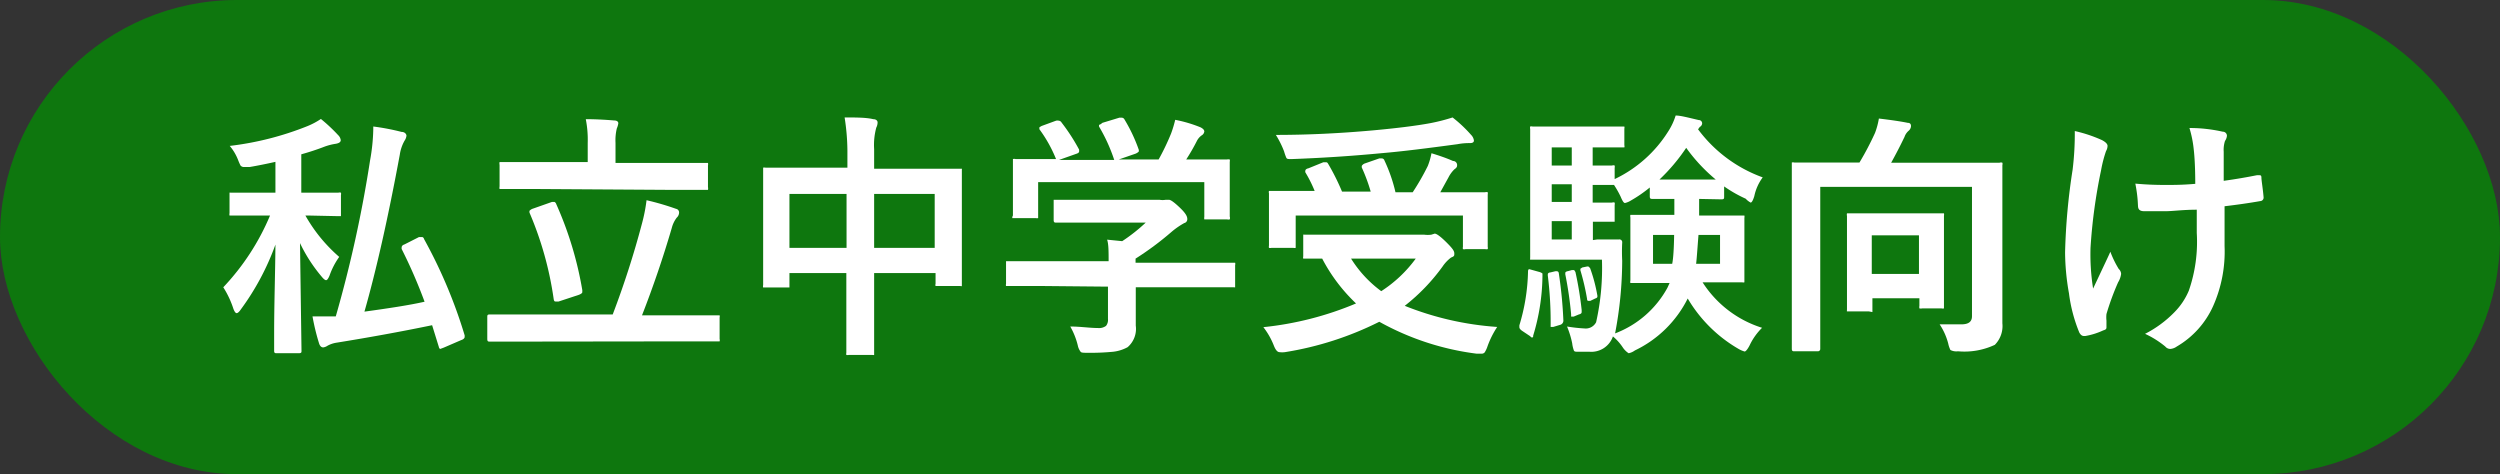
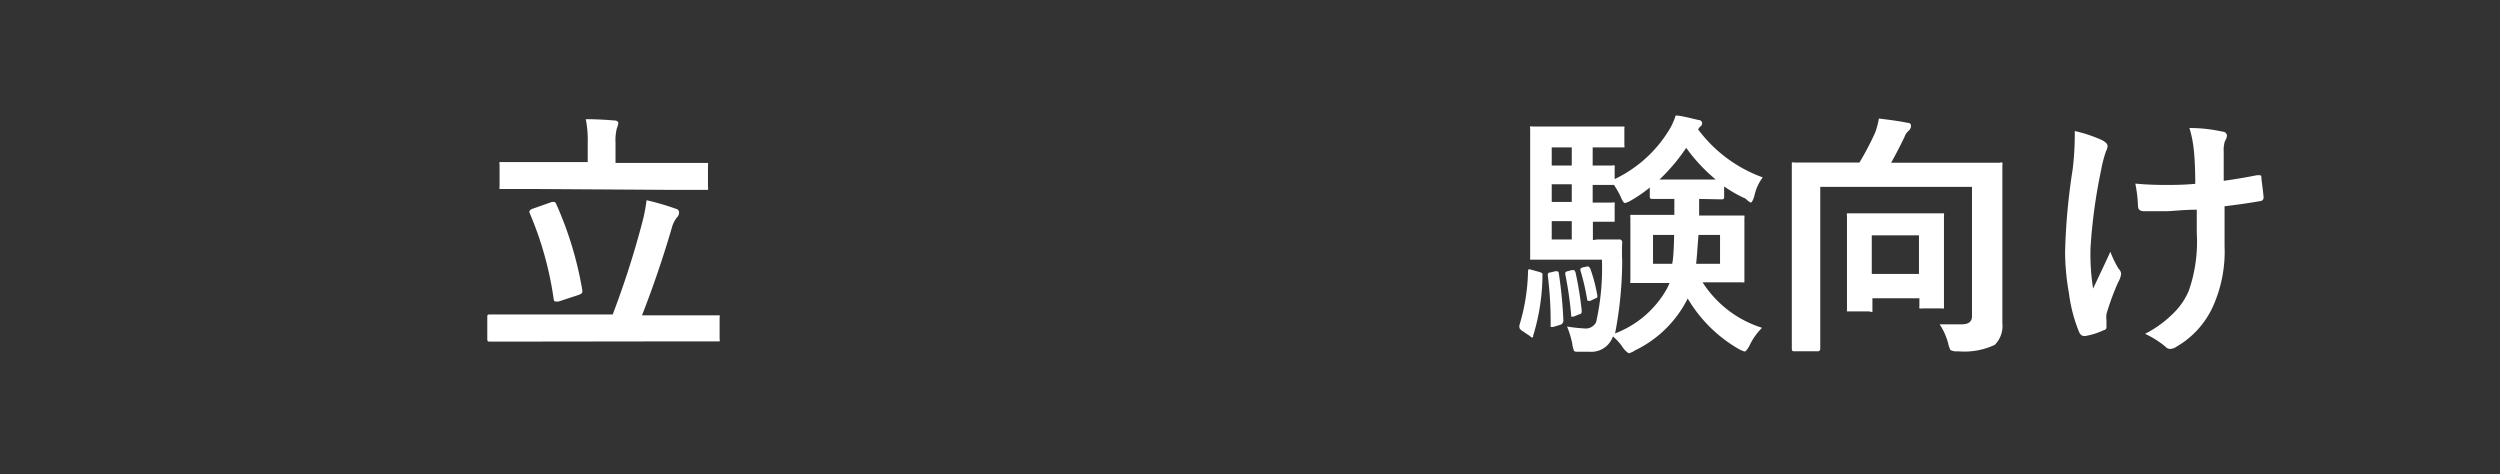
<svg xmlns="http://www.w3.org/2000/svg" width="116" height="22" viewBox="0 0 116 22">
  <rect x="0" y="0" width="116" height="22" fill="#333333" stroke="none" />
  <defs>
    <style>.cls-1{fill:#0e770e;}.cls-2{fill:#fff;}</style>
  </defs>
  <title>shiritsuchugaku</title>
  <g id="レイヤー_2" data-name="レイヤー 2">
    <g id="contents">
-       <rect class="cls-1" width="116" height="22" rx="11" />
-       <path class="cls-2" d="M14.3,10h-.13a7.21,7.21,0,0,0,1.57,1.92,3.43,3.43,0,0,0-.45.87c-.06.14-.11.21-.16.21s-.12-.06-.21-.17a7.19,7.19,0,0,1-1-1.55l.07,5c0,.07,0,.11-.14.11h-1c-.08,0-.13,0-.13-.11s0-.28,0-.77c0-1.43.05-2.81.06-4.16a11.85,11.85,0,0,1-1.6,3c-.08.12-.15.18-.2.18s-.1-.07-.15-.2a4.28,4.28,0,0,0-.47-1A11.06,11.06,0,0,0,12.53,10h-.36l-1.41,0c-.06,0-.1,0-.11,0a.25.25,0,0,1,0-.11V9.05c0-.07,0-.1,0-.11s0,0,.1,0l1.41,0h.62V7.51q-.67.15-1.2.24l-.25,0a.21.21,0,0,1-.17-.07,2.64,2.64,0,0,1-.11-.25,2.3,2.3,0,0,0-.39-.66,14.11,14.11,0,0,0,3.61-.92,3.48,3.48,0,0,0,.62-.33,7.7,7.7,0,0,1,.8.75.39.39,0,0,1,.12.23c0,.09-.07.14-.22.17a2.64,2.64,0,0,0-.52.13c-.36.14-.73.26-1.09.36V8.94h.31l1.41,0a.22.22,0,0,1,.12,0,.23.23,0,0,1,0,.11v.86c0,.07,0,.1,0,.12h-.11Zm5.14,1,.15,0s.06,0,.09.1a22.83,22.83,0,0,1,1.88,4.46l0,.08s0,.09-.16.14l-.81.35-.16.06s-.05,0-.07-.1l-.31-1c-1.5.31-3,.58-4.43.81a1.27,1.27,0,0,0-.42.14.48.48,0,0,1-.2.08c-.09,0-.15-.06-.19-.17a10.27,10.27,0,0,1-.31-1.27c.35,0,.71,0,1.08,0a58.17,58.17,0,0,0,1.59-7.23A8.94,8.94,0,0,0,17.32,6V5.87a10.63,10.63,0,0,1,1.31.25c.15,0,.23.1.23.18a.52.52,0,0,1-.09.23,1.86,1.86,0,0,0-.22.65q-.81,4.37-1.64,7.28C18,14.31,19,14.16,19.7,14a23.4,23.4,0,0,0-1.06-2.44.22.22,0,0,1,0-.1s0-.08.13-.12Z" />
      <path class="cls-2" d="M24.21,15.85l-1.48,0c-.08,0-.12,0-.12-.13v-1c0-.09,0-.13.12-.13l1.48,0h4.22a41.77,41.77,0,0,0,1.35-4.19A7.73,7.73,0,0,0,30,9.29a12.39,12.39,0,0,1,1.37.4.17.17,0,0,1,.14.17.33.33,0,0,1-.11.24,1.33,1.33,0,0,0-.23.48q-.6,2.05-1.38,4.05h2l1.49,0c.06,0,.1,0,.11,0a.19.19,0,0,1,0,.1v1a.2.2,0,0,1,0,.11s-.05,0-.11,0l-1.49,0Zm.68-7.08-1.6,0c-.06,0-.1,0-.11,0a.29.29,0,0,1,0-.12v-1a.31.31,0,0,1,0-.13h.11l1.6,0h2.38V6.63a4.88,4.88,0,0,0-.09-1.1q.6,0,1.32.06c.13,0,.19.06.19.13a.93.93,0,0,1-.07.24,2.35,2.35,0,0,0-.06.67v.93h2.57l1.61,0c.06,0,.1,0,.11,0a.29.29,0,0,1,0,.12v1a.31.31,0,0,1,0,.13h-.11l-1.61,0Zm.92.7a16.49,16.49,0,0,1,1.21,4,.54.54,0,0,0,0,.08c0,.05-.06.09-.16.13l-.94.31-.13,0c-.05,0-.08,0-.1-.12a15.79,15.79,0,0,0-1.12-4,.23.23,0,0,1,0-.09s.06-.07.16-.1l.88-.31.12,0S25.79,9.4,25.81,9.47Z" />
-       <path class="cls-2" d="M39.19,5.45c.53,0,1,0,1.33.08.13,0,.2.07.2.15a.53.53,0,0,1-.06.24,3.07,3.07,0,0,0-.1,1v.91h2.33l1.63,0c.06,0,.1,0,.11,0s0,0,0,.11l0,1.49v1.39l0,2.34c0,.06,0,.09,0,.11s-.05,0-.11,0h-1c-.06,0-.1,0-.11,0a.16.16,0,0,1,0-.1v-.5H40.56v1.47l0,2.22c0,.07,0,.1,0,.11s-.05,0-.1,0H39.38a.23.23,0,0,1-.11,0,.28.28,0,0,1,0-.11l0-2.19v-1.5H36.63v.55q0,.11,0,.12s-.05,0-.11,0h-1c-.06,0-.1,0-.11,0a.2.2,0,0,1,0-.11l0-2.35V9.58l0-1.68q0-.11,0-.12a.2.2,0,0,1,.11,0l1.63,0h2.17V7A10.27,10.27,0,0,0,39.19,5.45ZM36.63,9v2.5h2.65V9Zm6.74,0H40.56v2.5h2.81Z" />
-       <path class="cls-2" d="M48.29,13.27l-1.5,0c-.06,0-.1,0-.11,0a.19.19,0,0,1,0-.1v-.93q0-.11,0-.12h.1l1.5,0h3.16c0-.45,0-.79-.07-1l.7.07a8,8,0,0,0,1.09-.86H50.58l-1.56,0c-.08,0-.13,0-.13-.12V9.38c0-.06,0-.1,0-.11l.1,0,1.56,0h3.25a.85.85,0,0,0,.29,0l.15,0c.08,0,.25.12.52.38s.33.4.33.51a.18.18,0,0,1-.14.19,3.59,3.59,0,0,0-.58.4,14,14,0,0,1-1.68,1.25v.19h3l1.5,0c.06,0,.1,0,.12,0a.2.2,0,0,1,0,.11v.93c0,.05,0,.09,0,.1s0,0-.11,0l-1.5,0h-3v.78l0,1a1.12,1.12,0,0,1-.38,1,1.83,1.83,0,0,1-.66.21,10.91,10.91,0,0,1-1.18.05c-.19,0-.31,0-.34-.05a.71.71,0,0,1-.13-.29,3.37,3.37,0,0,0-.35-.88c.47,0,.9.07,1.28.07a.54.54,0,0,0,.38-.1.45.45,0,0,0,.09-.32v-1.5Zm0-7.41L49,5.6a.3.3,0,0,1,.13,0,.17.17,0,0,1,.13.09,8.88,8.88,0,0,1,.81,1.25.43.43,0,0,1,0,.1s0,.06-.14.1l-.79.28H51.7A7.77,7.77,0,0,0,51,5.88a.16.16,0,0,1,0-.09s.05,0,.15-.09l.79-.24.11,0s.09,0,.13.09a7.52,7.52,0,0,1,.66,1.4.31.31,0,0,1,0,.08s-.05.06-.15.1l-.78.27h1.85a10.84,10.84,0,0,0,.58-1.21,5.35,5.35,0,0,0,.19-.63,6.22,6.22,0,0,1,1.18.35c.11.06.17.12.17.19a.24.24,0,0,1-.12.18.71.71,0,0,0-.23.27,9.16,9.16,0,0,1-.49.85h.31l1.58,0a.27.27,0,0,1,.13,0,.23.23,0,0,1,0,.11l0,.65v.55l0,1.34a.19.19,0,0,1,0,.13.22.22,0,0,1-.12,0H56q-.1,0-.12,0a.35.35,0,0,1,0-.12V8.45H48.17V10c0,.07,0,.11,0,.12a.23.23,0,0,1-.11,0H47.1c-.07,0-.12,0-.13,0A.2.2,0,0,1,47,10l0-1.35V8.23l0-.74c0-.06,0-.1,0-.11a.22.22,0,0,1,.12,0l1.58,0H49A6.26,6.26,0,0,0,48.23,6a.31.31,0,0,1,0-.09S48.23,5.89,48.32,5.86Z" />
-       <path class="cls-2" d="M69.47,15.17a4.2,4.2,0,0,0-.45.9,1.25,1.25,0,0,1-.13.28.18.18,0,0,1-.15.06l-.23,0A12.5,12.5,0,0,1,64,14.93a15,15,0,0,1-4.38,1.41,1,1,0,0,1-.25,0c-.1,0-.19-.11-.27-.32a3.41,3.41,0,0,0-.48-.84,15,15,0,0,0,4.3-1.1A7.89,7.89,0,0,1,61.35,12l-.77,0c-.06,0-.1,0-.11,0a.19.19,0,0,1,0-.1V11c0-.07,0-.1,0-.11s.06,0,.11,0l1.63,0h3.88a1.27,1.27,0,0,0,.32,0l.16-.05c.09,0,.28.14.56.42s.35.39.35.5,0,.13-.15.19a1.71,1.71,0,0,0-.39.41,9,9,0,0,1-1.76,1.83A14.1,14.1,0,0,0,69.47,15.17ZM61.62,7.59a10.5,10.5,0,0,1,.65,1.3H63.6a8,8,0,0,0-.41-1.11.19.19,0,0,1,0-.09s.05-.08.15-.11L64,7.35l.12,0s.09,0,.12.1a7.3,7.3,0,0,1,.51,1.47h.8a11.33,11.33,0,0,0,.7-1.22,3.15,3.15,0,0,0,.17-.59c.36.11.71.23,1,.36.13,0,.19.11.19.18s0,.12-.13.21a1.42,1.42,0,0,0-.27.37l-.38.69h.51l1.57,0a.22.22,0,0,1,.12,0,.27.27,0,0,1,0,.11l0,.6v.7l0,1.12a.23.23,0,0,1,0,.11.29.29,0,0,1-.12,0H68a.22.22,0,0,1-.12,0,.27.27,0,0,1,0-.11V10H60.12v1.39c0,.06,0,.1,0,.11a.2.2,0,0,1-.11,0H59a.22.22,0,0,1-.12,0,.27.27,0,0,1,0-.11l0-1.13v-.6l0-.69a.2.2,0,0,1,0-.11l.12,0,1.57,0H61A5.94,5.94,0,0,0,60.57,8a.16.16,0,0,1,0-.09s0-.07.14-.1l.69-.28.13,0S61.58,7.52,61.62,7.59ZM67.4,5.45a6.29,6.29,0,0,1,.86.81.45.45,0,0,1,.13.26c0,.08-.06.12-.19.12a2.87,2.87,0,0,0-.57.05c-1.41.19-2.59.34-3.55.42-1.36.13-2.74.22-4.12.27h-.1c-.09,0-.15,0-.18-.07a2.65,2.65,0,0,1-.1-.29,4.39,4.39,0,0,0-.38-.76q2.17,0,4.5-.21c1.09-.1,2-.21,2.69-.34A8.73,8.73,0,0,0,67.4,5.45ZM65.69,12h-3a5.45,5.45,0,0,0,1.4,1.51A6,6,0,0,0,65.69,12Z" />
      <path class="cls-2" d="M71.07,12.52l.36.1a.43.43,0,0,1,.14.07s0,.06,0,.12a9.77,9.77,0,0,1-.43,2.76c0,.06,0,.09-.07.09A.22.22,0,0,1,71,15.6l-.36-.24c-.09-.06-.14-.12-.14-.17a.84.84,0,0,1,0-.1,9.14,9.14,0,0,0,.4-2.48q0-.12.06-.12Zm7.77-3.29h0V10h.54l1.45,0c.06,0,.1,0,.11,0a.28.28,0,0,1,0,.11l0,.91v1.05l0,.91c0,.06,0,.1,0,.12a.19.19,0,0,1-.1,0l-1.45,0H79a5.08,5.08,0,0,0,2.76,2.11,2.86,2.86,0,0,0-.58.82c-.1.19-.18.28-.23.28a1.2,1.2,0,0,1-.28-.12,6.54,6.54,0,0,1-2.36-2.34,5.29,5.29,0,0,1-2.45,2.41.75.75,0,0,1-.29.13s-.14-.08-.26-.25a2.38,2.38,0,0,0-.47-.53,1.06,1.06,0,0,1-1.1.71l-.54,0c-.1,0-.16,0-.18-.08a1.43,1.43,0,0,1-.07-.31,4.15,4.15,0,0,0-.24-.78,7.19,7.19,0,0,0,.81.09.54.54,0,0,0,.54-.29,11.44,11.44,0,0,0,.27-2.9h-2l-1.22,0c-.07,0-.1,0-.11,0s0-.06,0-.12l0-1.47v-3l0-1.48a.2.2,0,0,1,0-.11.23.23,0,0,1,.11,0l1.22,0h1.78l1.14,0q.11,0,.12,0a.19.19,0,0,1,0,.1v.77a.16.16,0,0,1,0,.1s-.06,0-.12,0l-1.14,0H73.9v.84l.9,0a.17.17,0,0,1,.12,0,.25.25,0,0,1,0,.11v.52a5.94,5.94,0,0,0,2.49-2.22,2.93,2.93,0,0,0,.34-.73c.23,0,.59.1,1.07.21.11,0,.16.09.16.15a.2.2,0,0,1-.11.17L78.79,6a6.47,6.47,0,0,0,3,2.23,2.22,2.22,0,0,0-.39.87c-.06.2-.12.3-.17.3A.87.87,0,0,1,81,9.22,6.07,6.07,0,0,1,80,8.65v.48c0,.08,0,.12-.13.12Zm-6.69,3.36a.26.26,0,0,1,.11,0s.06,0,.07.1a20.15,20.15,0,0,1,.21,2.17.2.2,0,0,1-.14.21l-.33.1-.12,0s0,0,0-.1a17.38,17.38,0,0,0-.13-2.27.31.31,0,0,1,0-.08s0-.07.12-.08ZM72,7.68h.93V6.84H72Zm0,1.69h.93V8.55H72Zm0,1.74h.93v-.85H72Zm.94,1.42.1,0s0,0,.06.09a16.3,16.3,0,0,1,.29,1.77.35.35,0,0,0,0,.06c0,.06,0,.11-.13.14l-.24.1-.12,0s0,0,0-.11a17.5,17.5,0,0,0-.27-1.85l0-.07s0-.06.13-.08Zm.68-.16a.18.18,0,0,1,.09,0s0,0,.07.07a7.29,7.29,0,0,1,.34,1.29.06.06,0,0,1,0,0c0,.05,0,.09-.1.12l-.23.11-.1,0s-.05,0-.05-.09a11,11,0,0,0-.31-1.33l0-.07s0,0,.09-.06Zm.5-1.26,1,0a.13.13,0,0,1,.15.15,8.13,8.13,0,0,0,0,.84,18.15,18.15,0,0,1-.33,3.37,4.64,4.64,0,0,0,2.43-2.12l.1-.22H77.2l-1.43,0q-.1,0-.12,0a.2.2,0,0,1,0-.11l0-.91V11l0-.91a.25.25,0,0,1,0-.12h.12l1.43,0h.49V9.23l-1,0c-.09,0-.14,0-.14-.12V8.7a6.23,6.23,0,0,1-.87.6.92.92,0,0,1-.28.12c-.06,0-.12-.1-.2-.29a4.6,4.6,0,0,0-.31-.55h-.36l-.63,0v.82l.9,0a.17.17,0,0,1,.12,0,.25.25,0,0,1,0,.11v.66c0,.06,0,.1,0,.12h-.38l-.63,0v.85Zm3.58-.21h-1v1.34h.89C77.64,12,77.67,11.54,77.68,10.9ZM77,8.33h2.61a7.87,7.87,0,0,1-1.37-1.47A8.65,8.65,0,0,1,77,8.33Zm1.7,3.91h1.11V10.9h-1C78.76,11.53,78.73,12,78.7,12.24Z" />
      <path class="cls-2" d="M90,15.05c.49,0,.83,0,1,0,.34,0,.5-.12.5-.38v-6H84.46v5.75l0,1.76a.11.11,0,0,1-.12.12H83.27c-.08,0-.13,0-.13-.12l0-1.92V9.59l0-1.93q0-.11,0-.12a.2.2,0,0,1,.11,0l1.63,0h1.4A14,14,0,0,0,87,6.17a3.46,3.46,0,0,0,.18-.67c.58.07,1,.13,1.34.2q.15,0,.15.15a.3.3,0,0,1-.1.21.66.66,0,0,0-.2.29c-.21.44-.42.84-.62,1.2h3.41l1.62,0a.19.19,0,0,1,.13,0,.2.2,0,0,1,0,.11l0,2V12.9l0,2.1a1.24,1.24,0,0,1-.35,1,3.32,3.32,0,0,1-1.71.3.61.61,0,0,1-.35-.06,1.21,1.21,0,0,1-.1-.29A2.94,2.94,0,0,0,90,15.05Zm-3.28-.6h-.91c-.06,0-.1,0-.11,0s0-.05,0-.11l0-2v-1l0-1.32a.25.25,0,0,1,0-.12h.11l1.28,0h1.71l1.28,0c.07,0,.1,0,.12,0a.28.28,0,0,1,0,.11l0,1.11v1.14l0,1.93c0,.07,0,.11,0,.12a.2.2,0,0,1-.11,0h-.9a.31.31,0,0,1-.13,0,.35.35,0,0,1,0-.12v-.35H86.88v.52q0,.11,0,.12Zm.13-3.53v1.79h2.19V10.92Z" />
      <path class="cls-2" d="M96.27,6.08a6.57,6.57,0,0,1,1.26.42c.17.09.26.18.26.27a.49.49,0,0,1-.07.24,5.9,5.9,0,0,0-.23.89A24.93,24.93,0,0,0,97,11.5a10.18,10.18,0,0,0,.12,1.89c.5-1.06.77-1.63.8-1.71a4.54,4.54,0,0,0,.39.8.33.33,0,0,1,.11.23,1,1,0,0,1-.14.39,12,12,0,0,0-.54,1.47,1.46,1.46,0,0,0,0,.31v.29c0,.07,0,.12-.15.16a3.25,3.25,0,0,1-.83.26h-.07c-.08,0-.15-.05-.21-.16A7.13,7.13,0,0,1,96,13.61a11.13,11.13,0,0,1-.18-1.9,29.06,29.06,0,0,1,.35-3.84A13.73,13.73,0,0,0,96.27,6.08Zm5.59,2.45c0-1-.06-1.51-.07-1.59a5.16,5.16,0,0,0-.2-1,6.94,6.94,0,0,1,1.54.17c.13,0,.2.1.2.19a.51.51,0,0,1-.09.24,1.34,1.34,0,0,0-.06.5V8.39c.58-.08,1.09-.17,1.54-.26l.1,0c.07,0,.11,0,.11.12s.07.52.1.9v0a.16.16,0,0,1-.15.18c-.51.09-1.07.17-1.66.24v1.85a6.21,6.21,0,0,1-.53,2.78A4.12,4.12,0,0,1,101,16.08a.59.59,0,0,1-.29.11.3.3,0,0,1-.24-.11,4.24,4.24,0,0,0-.94-.59,5.19,5.19,0,0,0,1.36-1,3.17,3.17,0,0,0,.67-1,6.91,6.91,0,0,0,.37-2.68V9.73c-.64,0-1.12.07-1.44.07h-1c-.17,0-.26-.06-.28-.18s0-.43-.13-1.1a14.6,14.6,0,0,0,1.49.06A13.1,13.1,0,0,0,101.86,8.53Z" />
    </g>
  </g>
</svg>